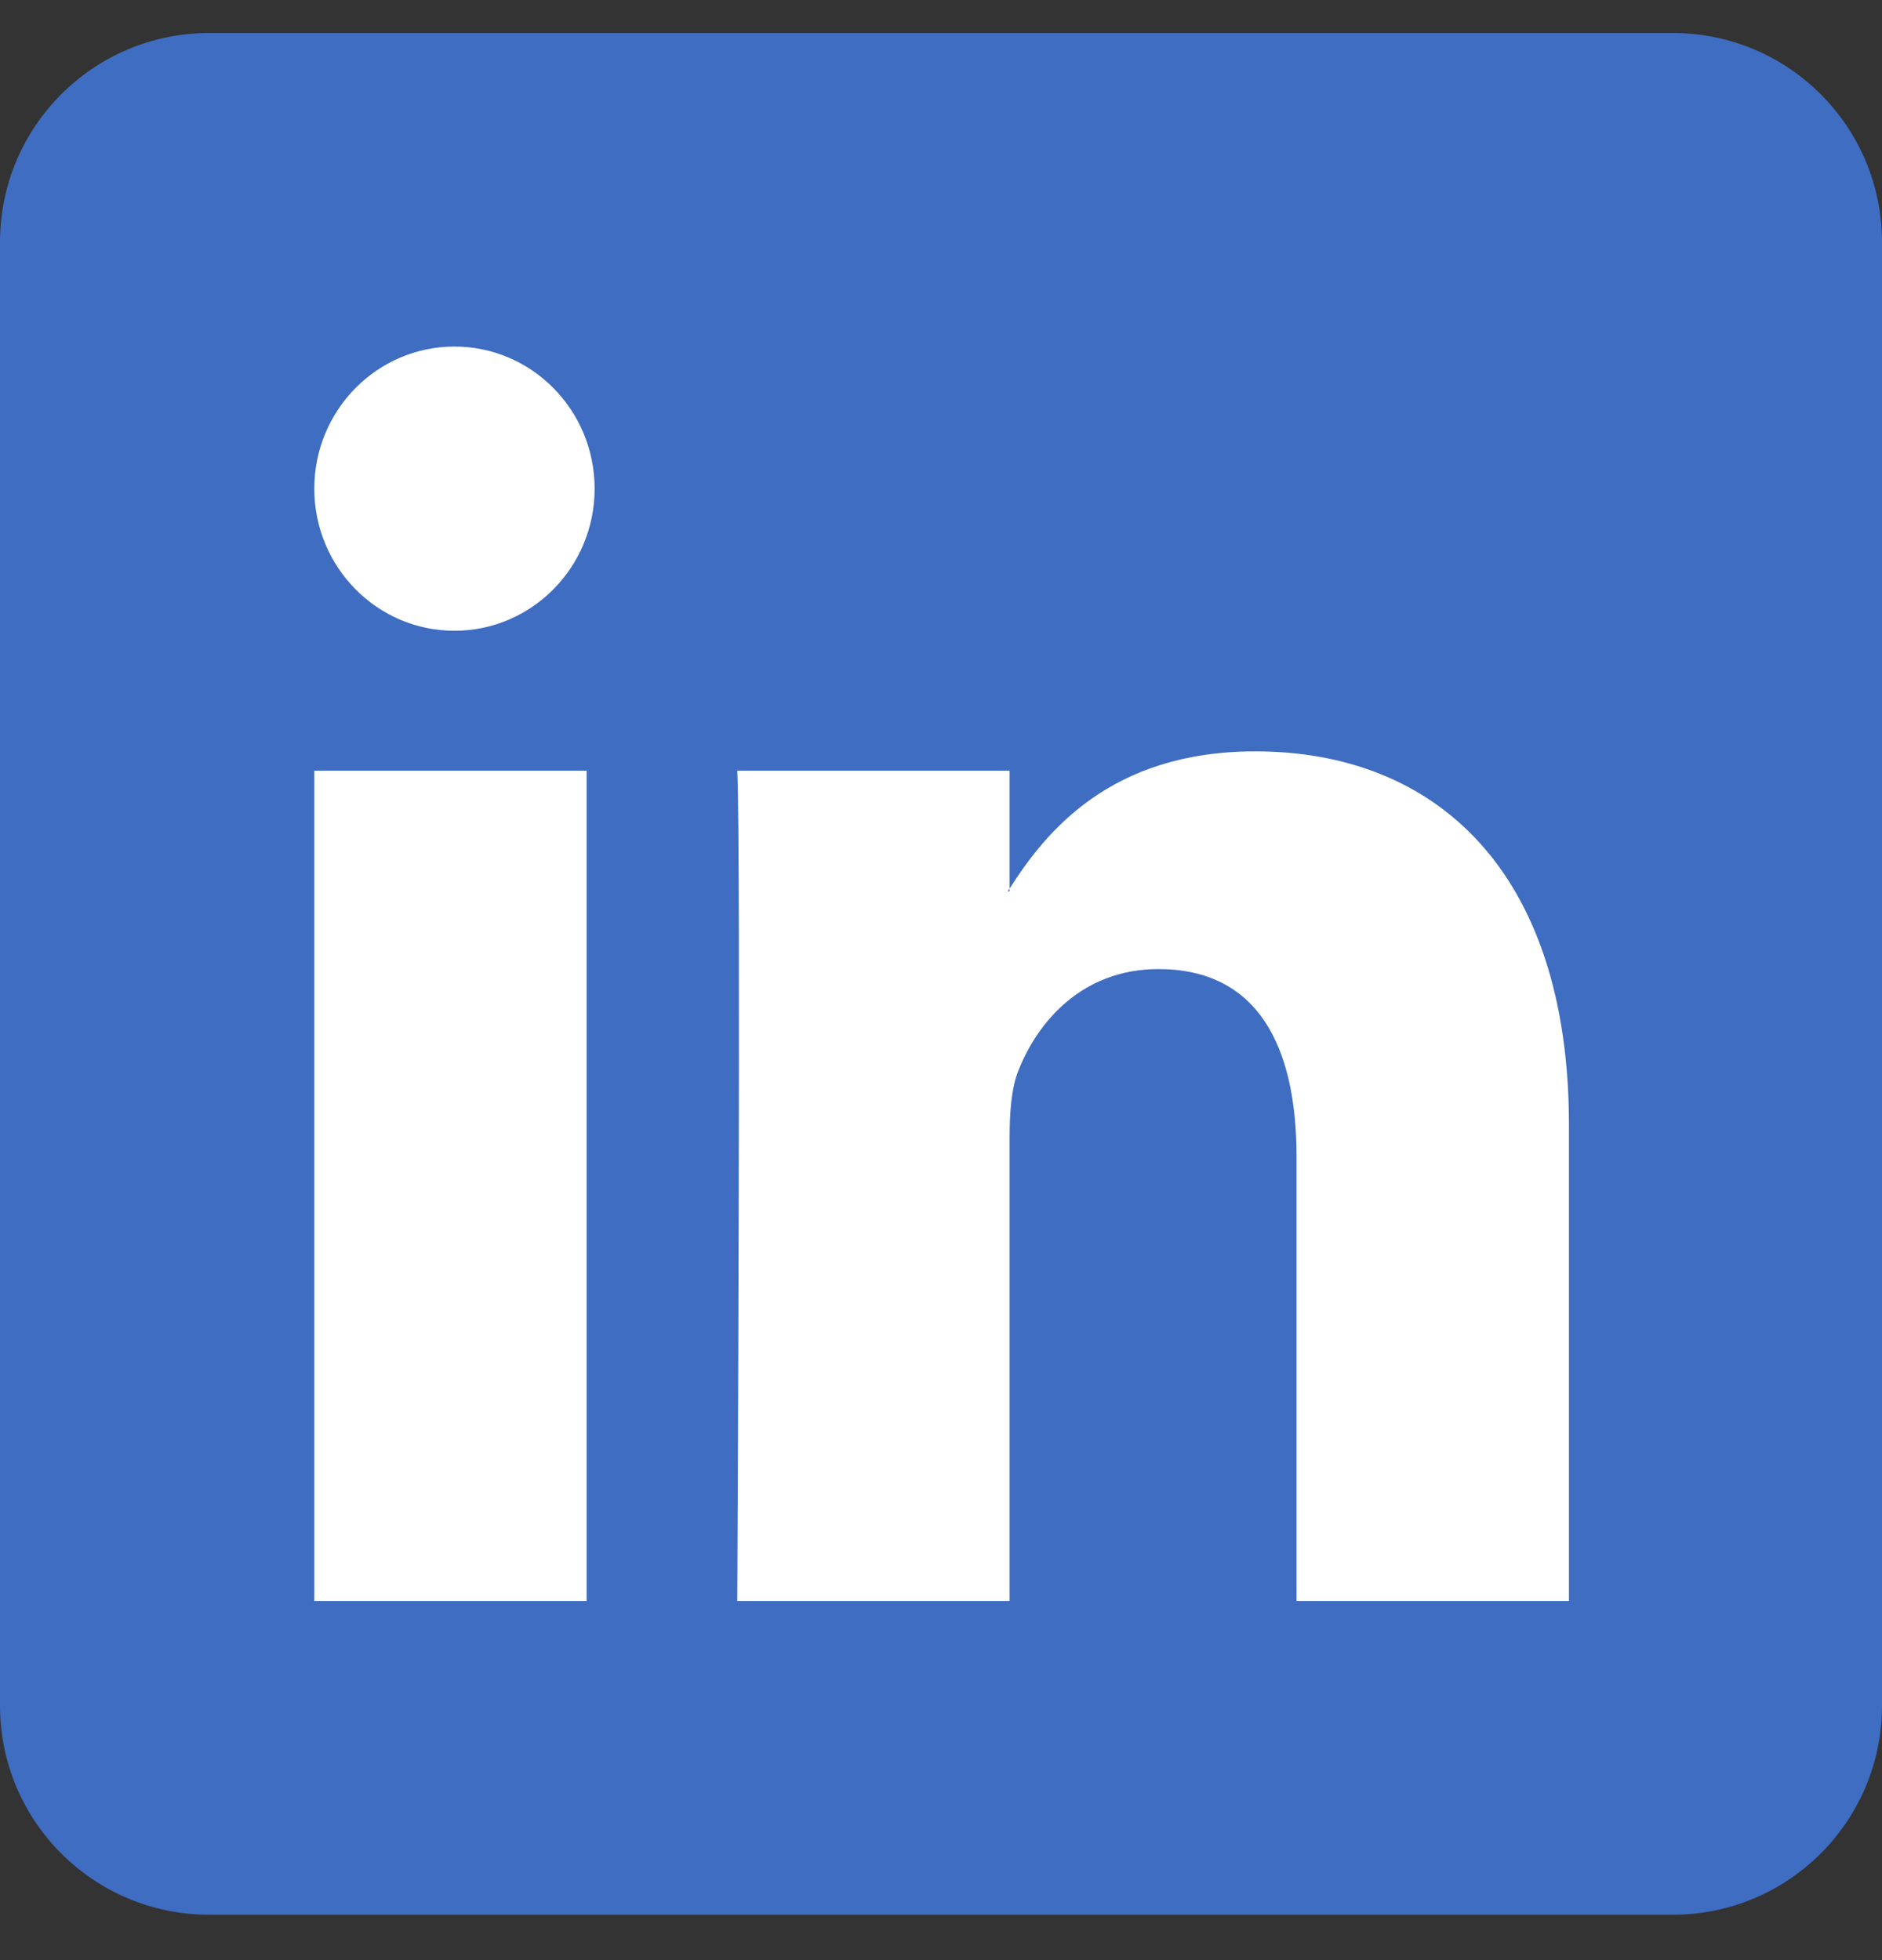
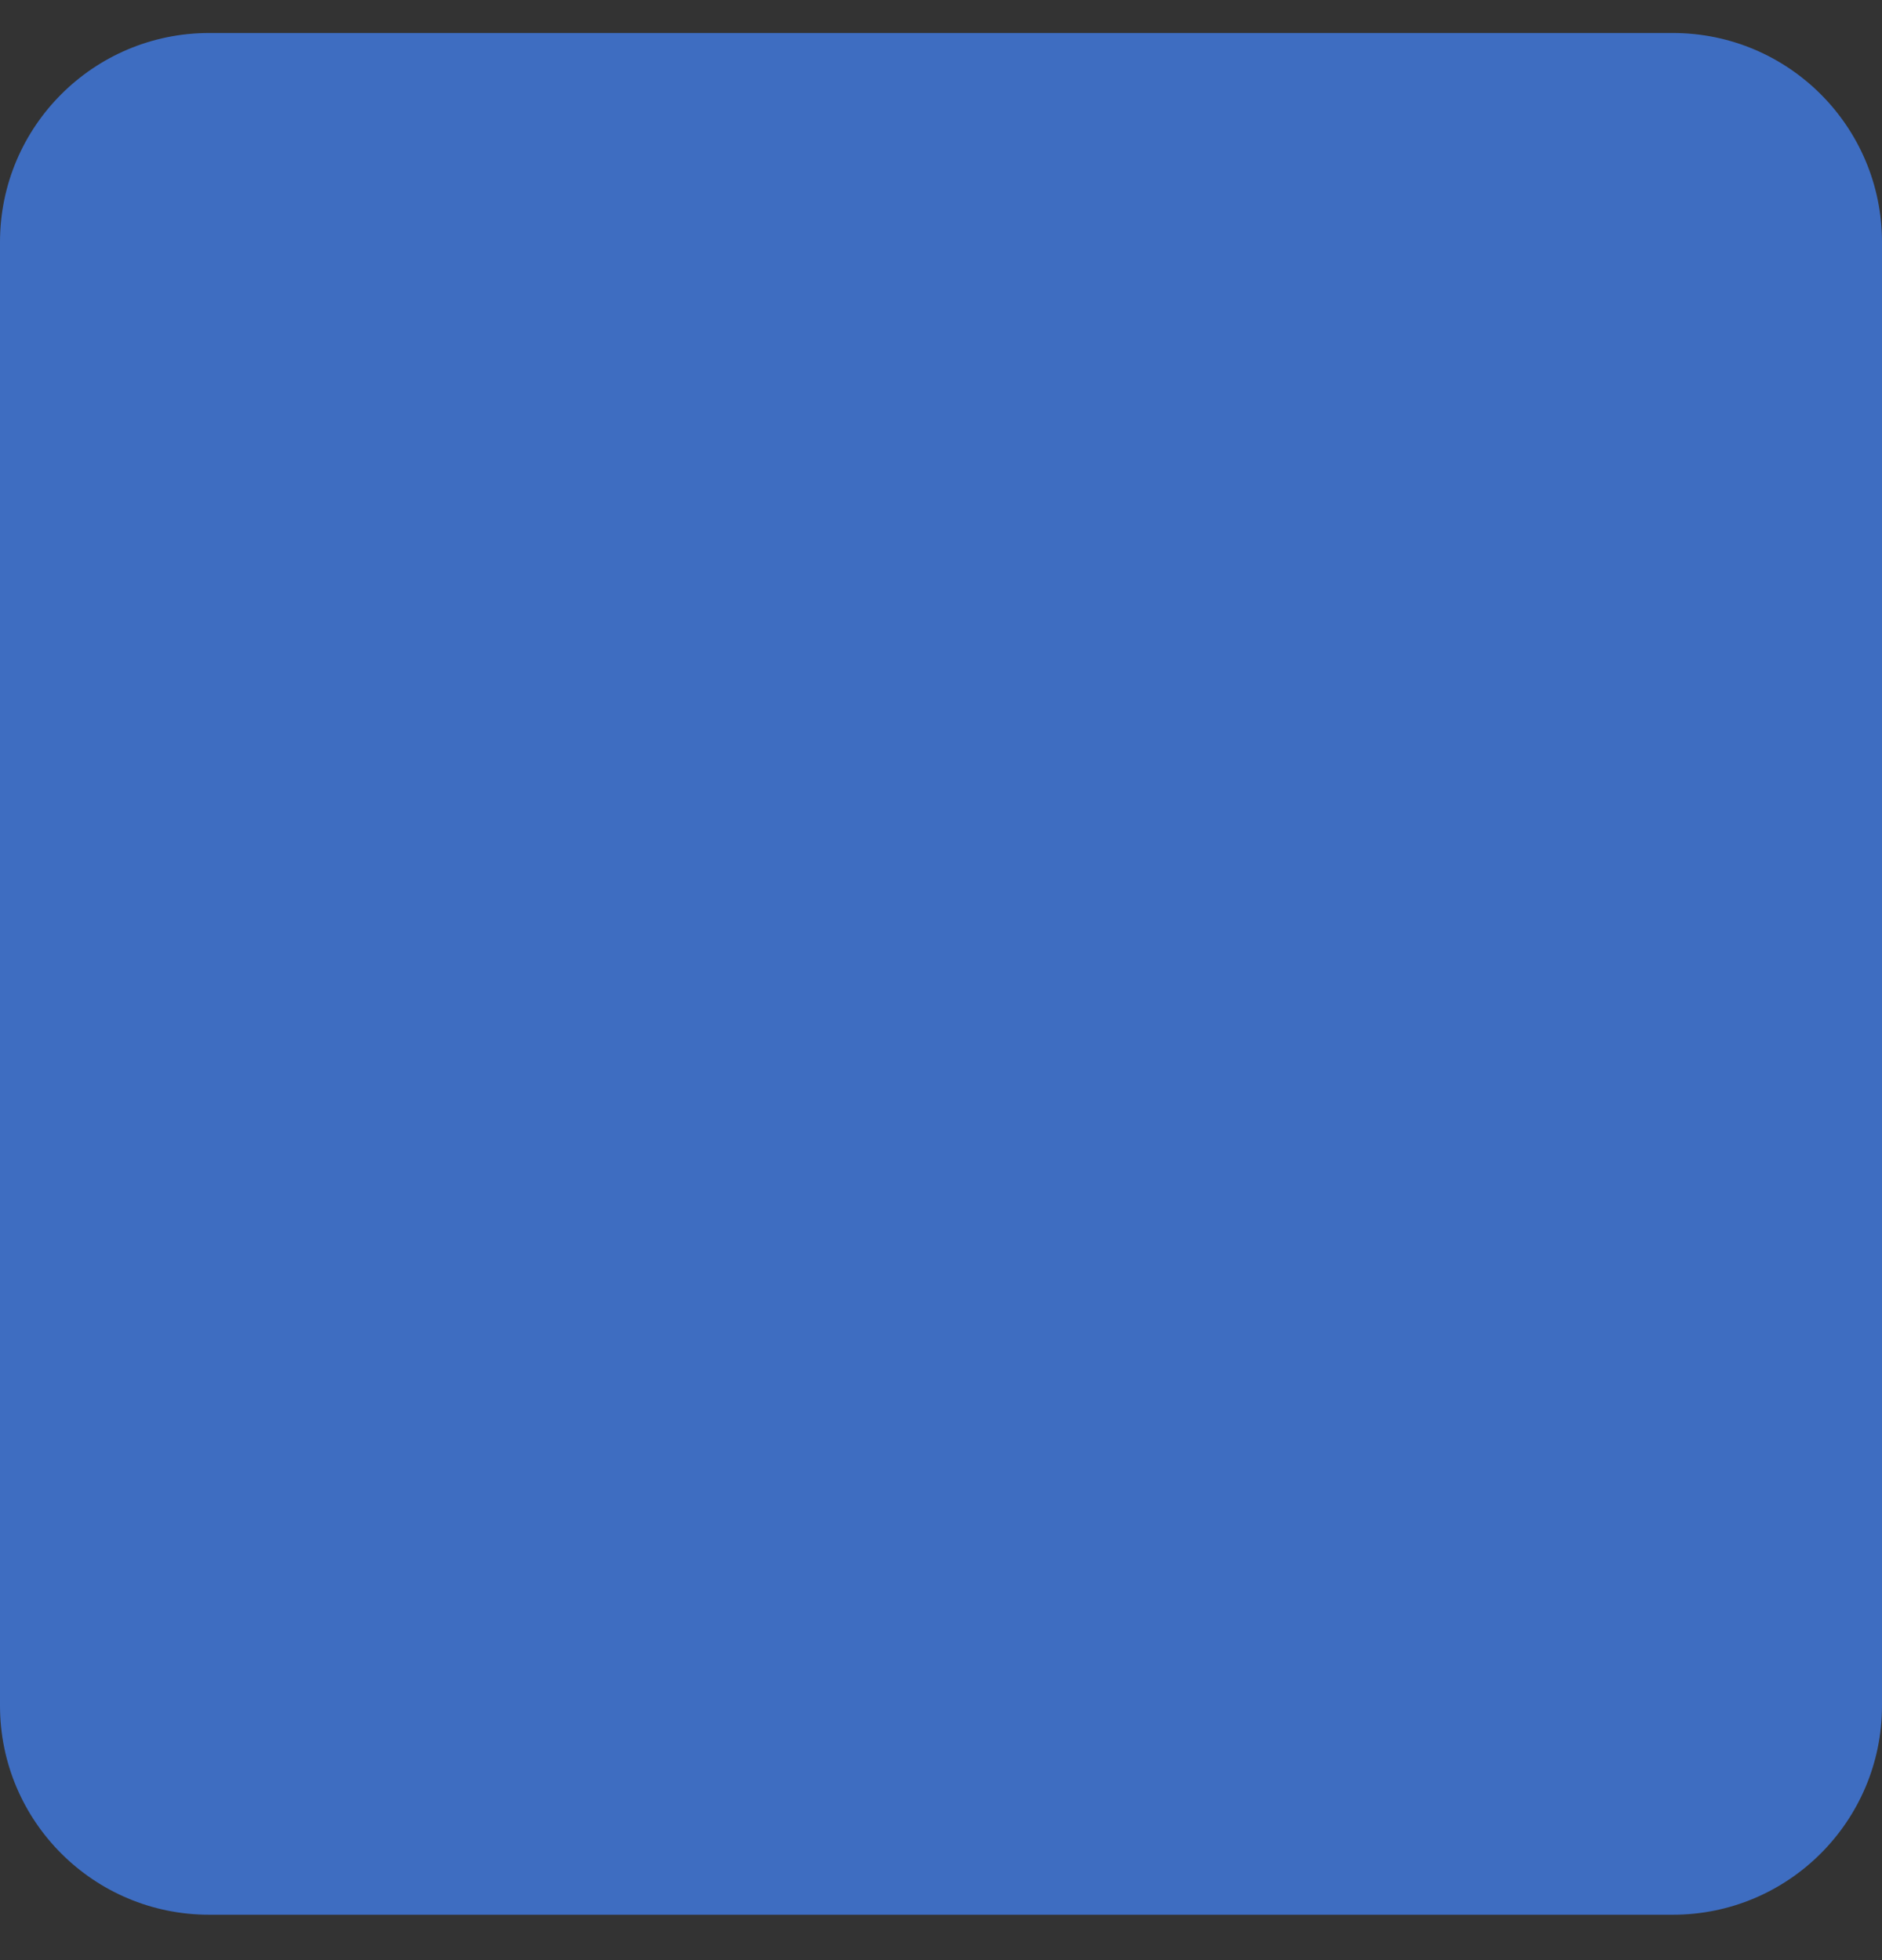
<svg xmlns="http://www.w3.org/2000/svg" width="24" height="25" viewBox="0 0 24 25" fill="none">
  <rect x="0" y="0" width="24" height="25" fill="#333333" stroke="none" />
  <path d="M21.333 0.421H2.667C1.194 0.421 0 1.615 0 3.088V21.754C0 23.227 1.194 24.421 2.667 24.421H21.333C22.806 24.421 24 23.227 24 21.754V3.088C24 1.615 22.806 0.421 21.333 0.421Z" fill="#3E6DC1" />
-   <path d="M20.008 14.347V20.42H16.534V14.755C16.534 13.333 16.034 12.36 14.773 12.36C13.813 12.36 13.242 13.015 12.99 13.647C12.897 13.871 12.875 14.19 12.875 14.504V20.42H9.402C9.402 20.42 9.45 10.821 9.402 9.83H12.875V11.333C12.875 11.333 12.857 11.355 12.853 11.369H12.875V11.333C13.335 10.611 14.158 9.583 16.008 9.583C18.295 9.583 20.008 11.095 20.008 14.351V14.347ZM4.008 20.42H7.481V9.83H4.008V20.42ZM7.583 6.233C7.583 7.233 6.782 8.045 5.795 8.045C4.809 8.045 4.008 7.233 4.008 6.233C4.008 5.232 4.809 4.42 5.795 4.42C6.782 4.42 7.583 5.232 7.583 6.233Z" fill="white" />
</svg>